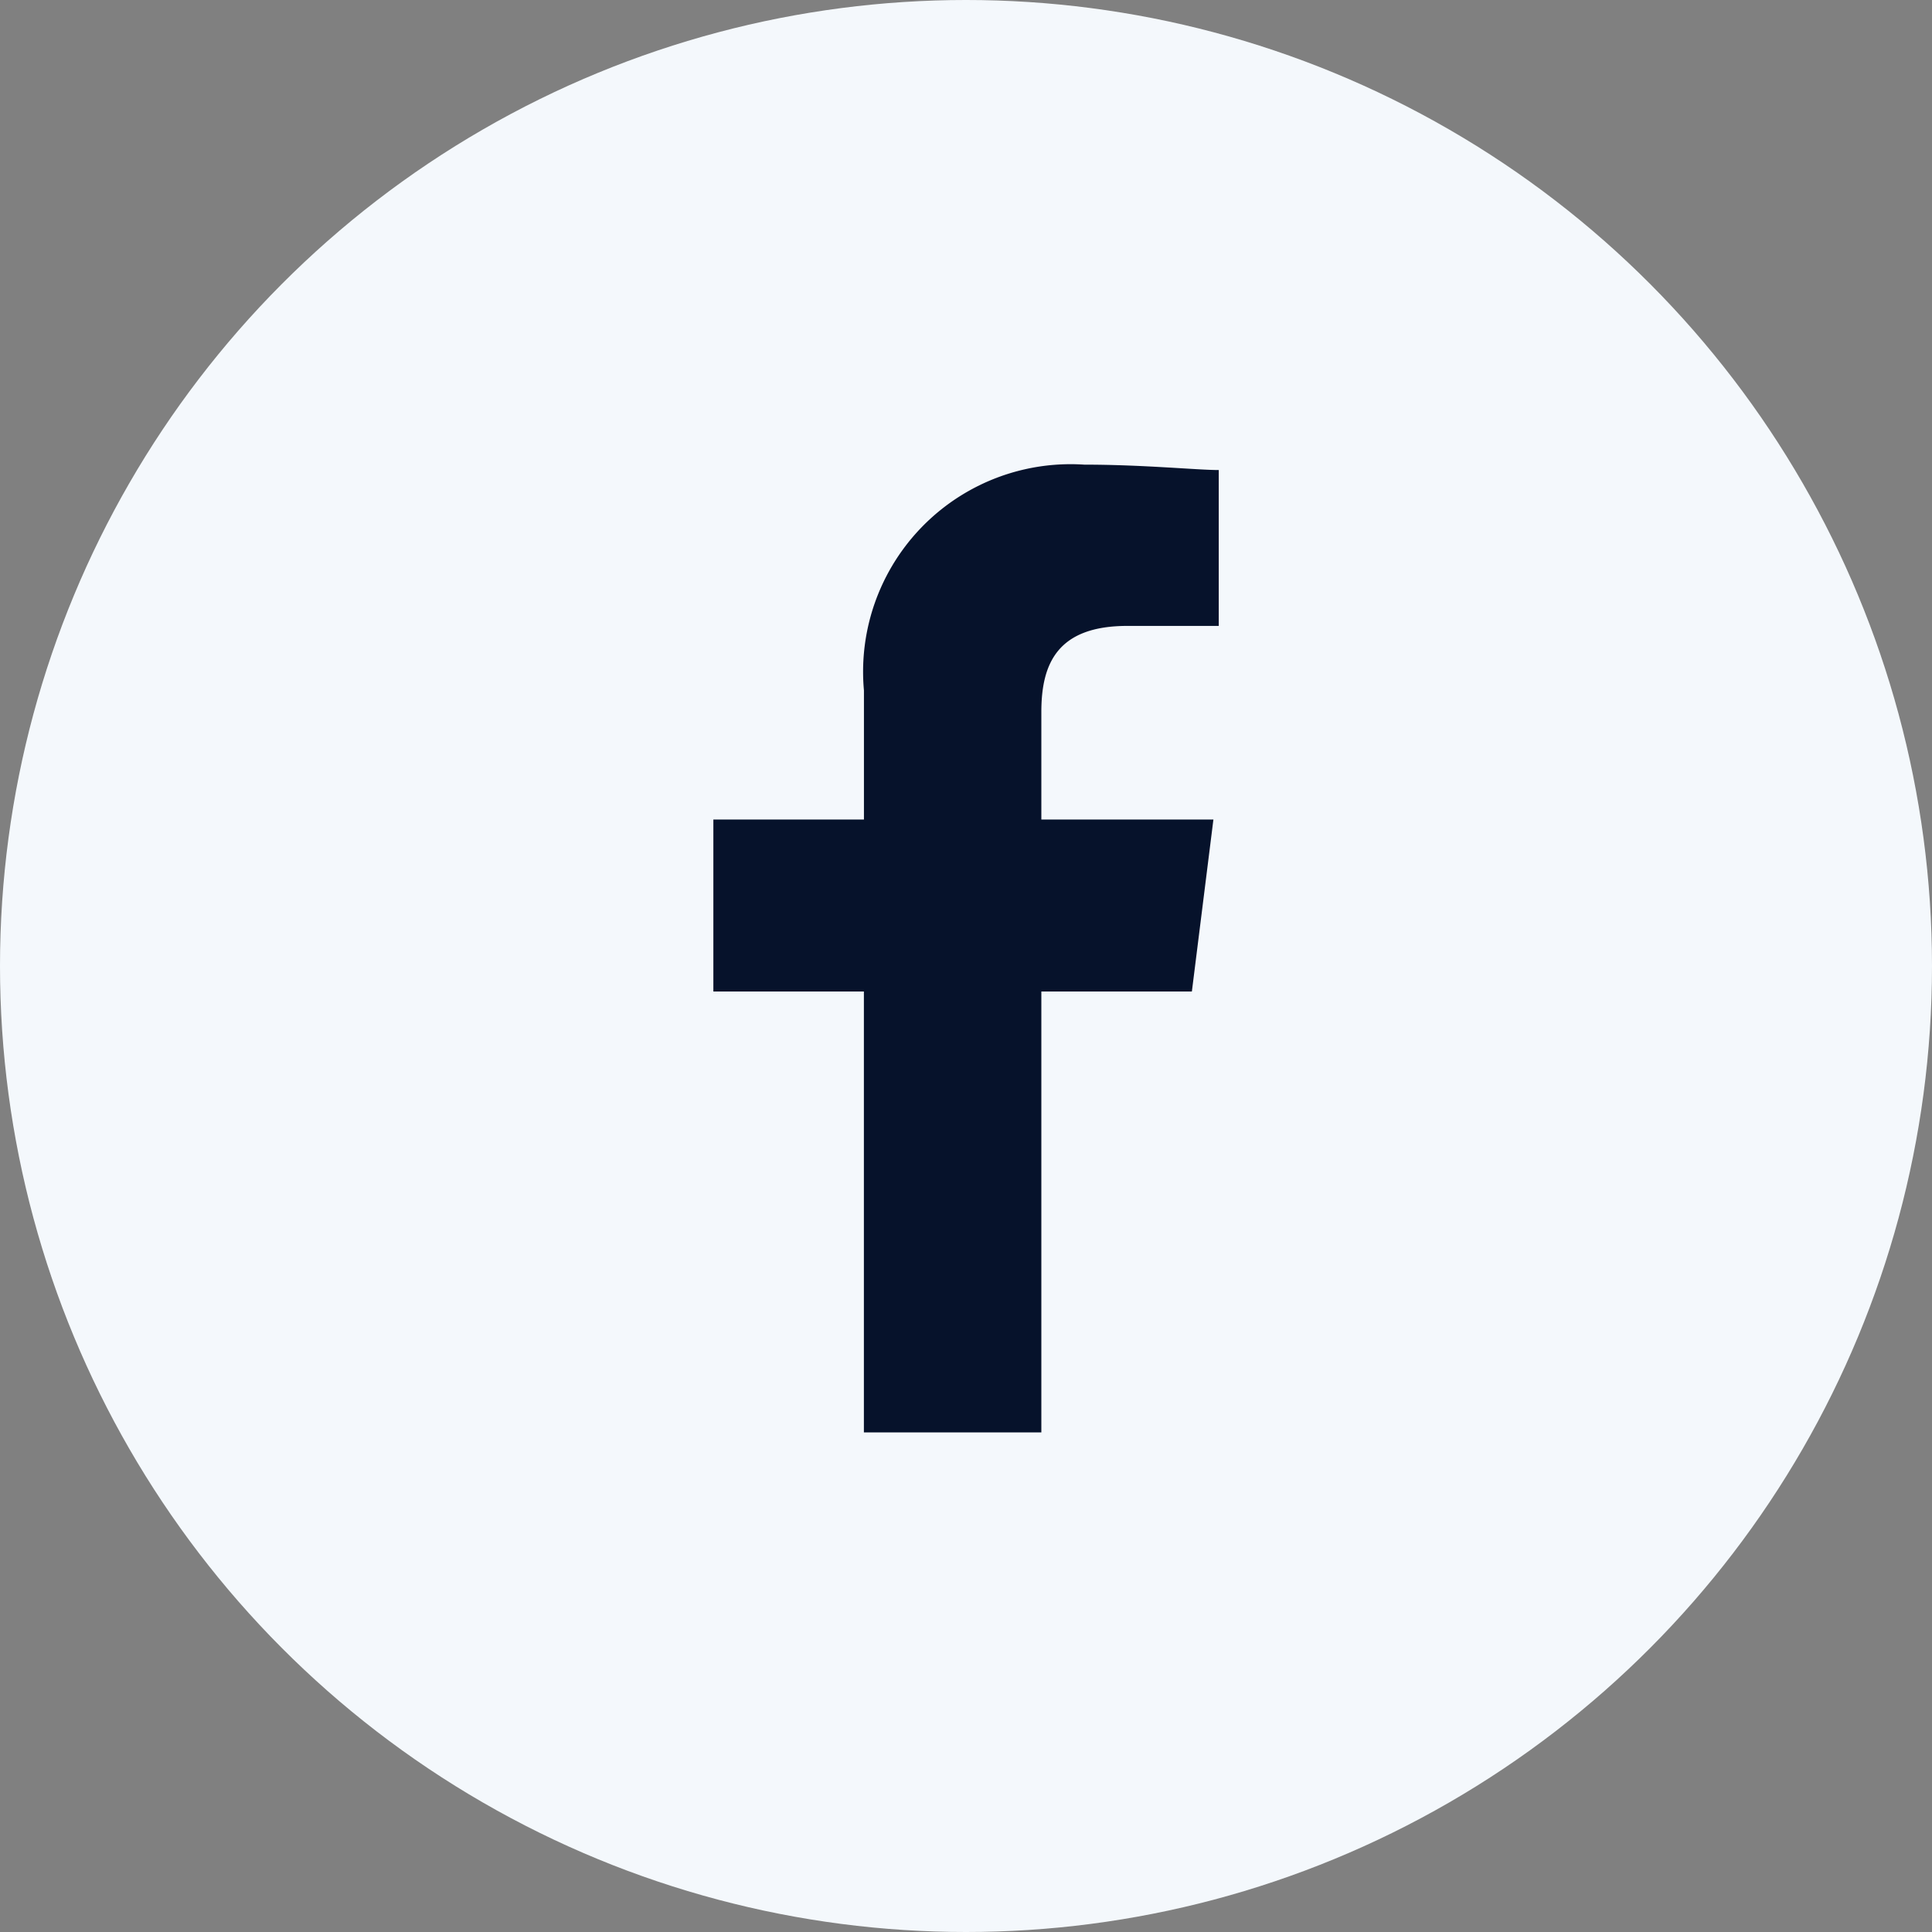
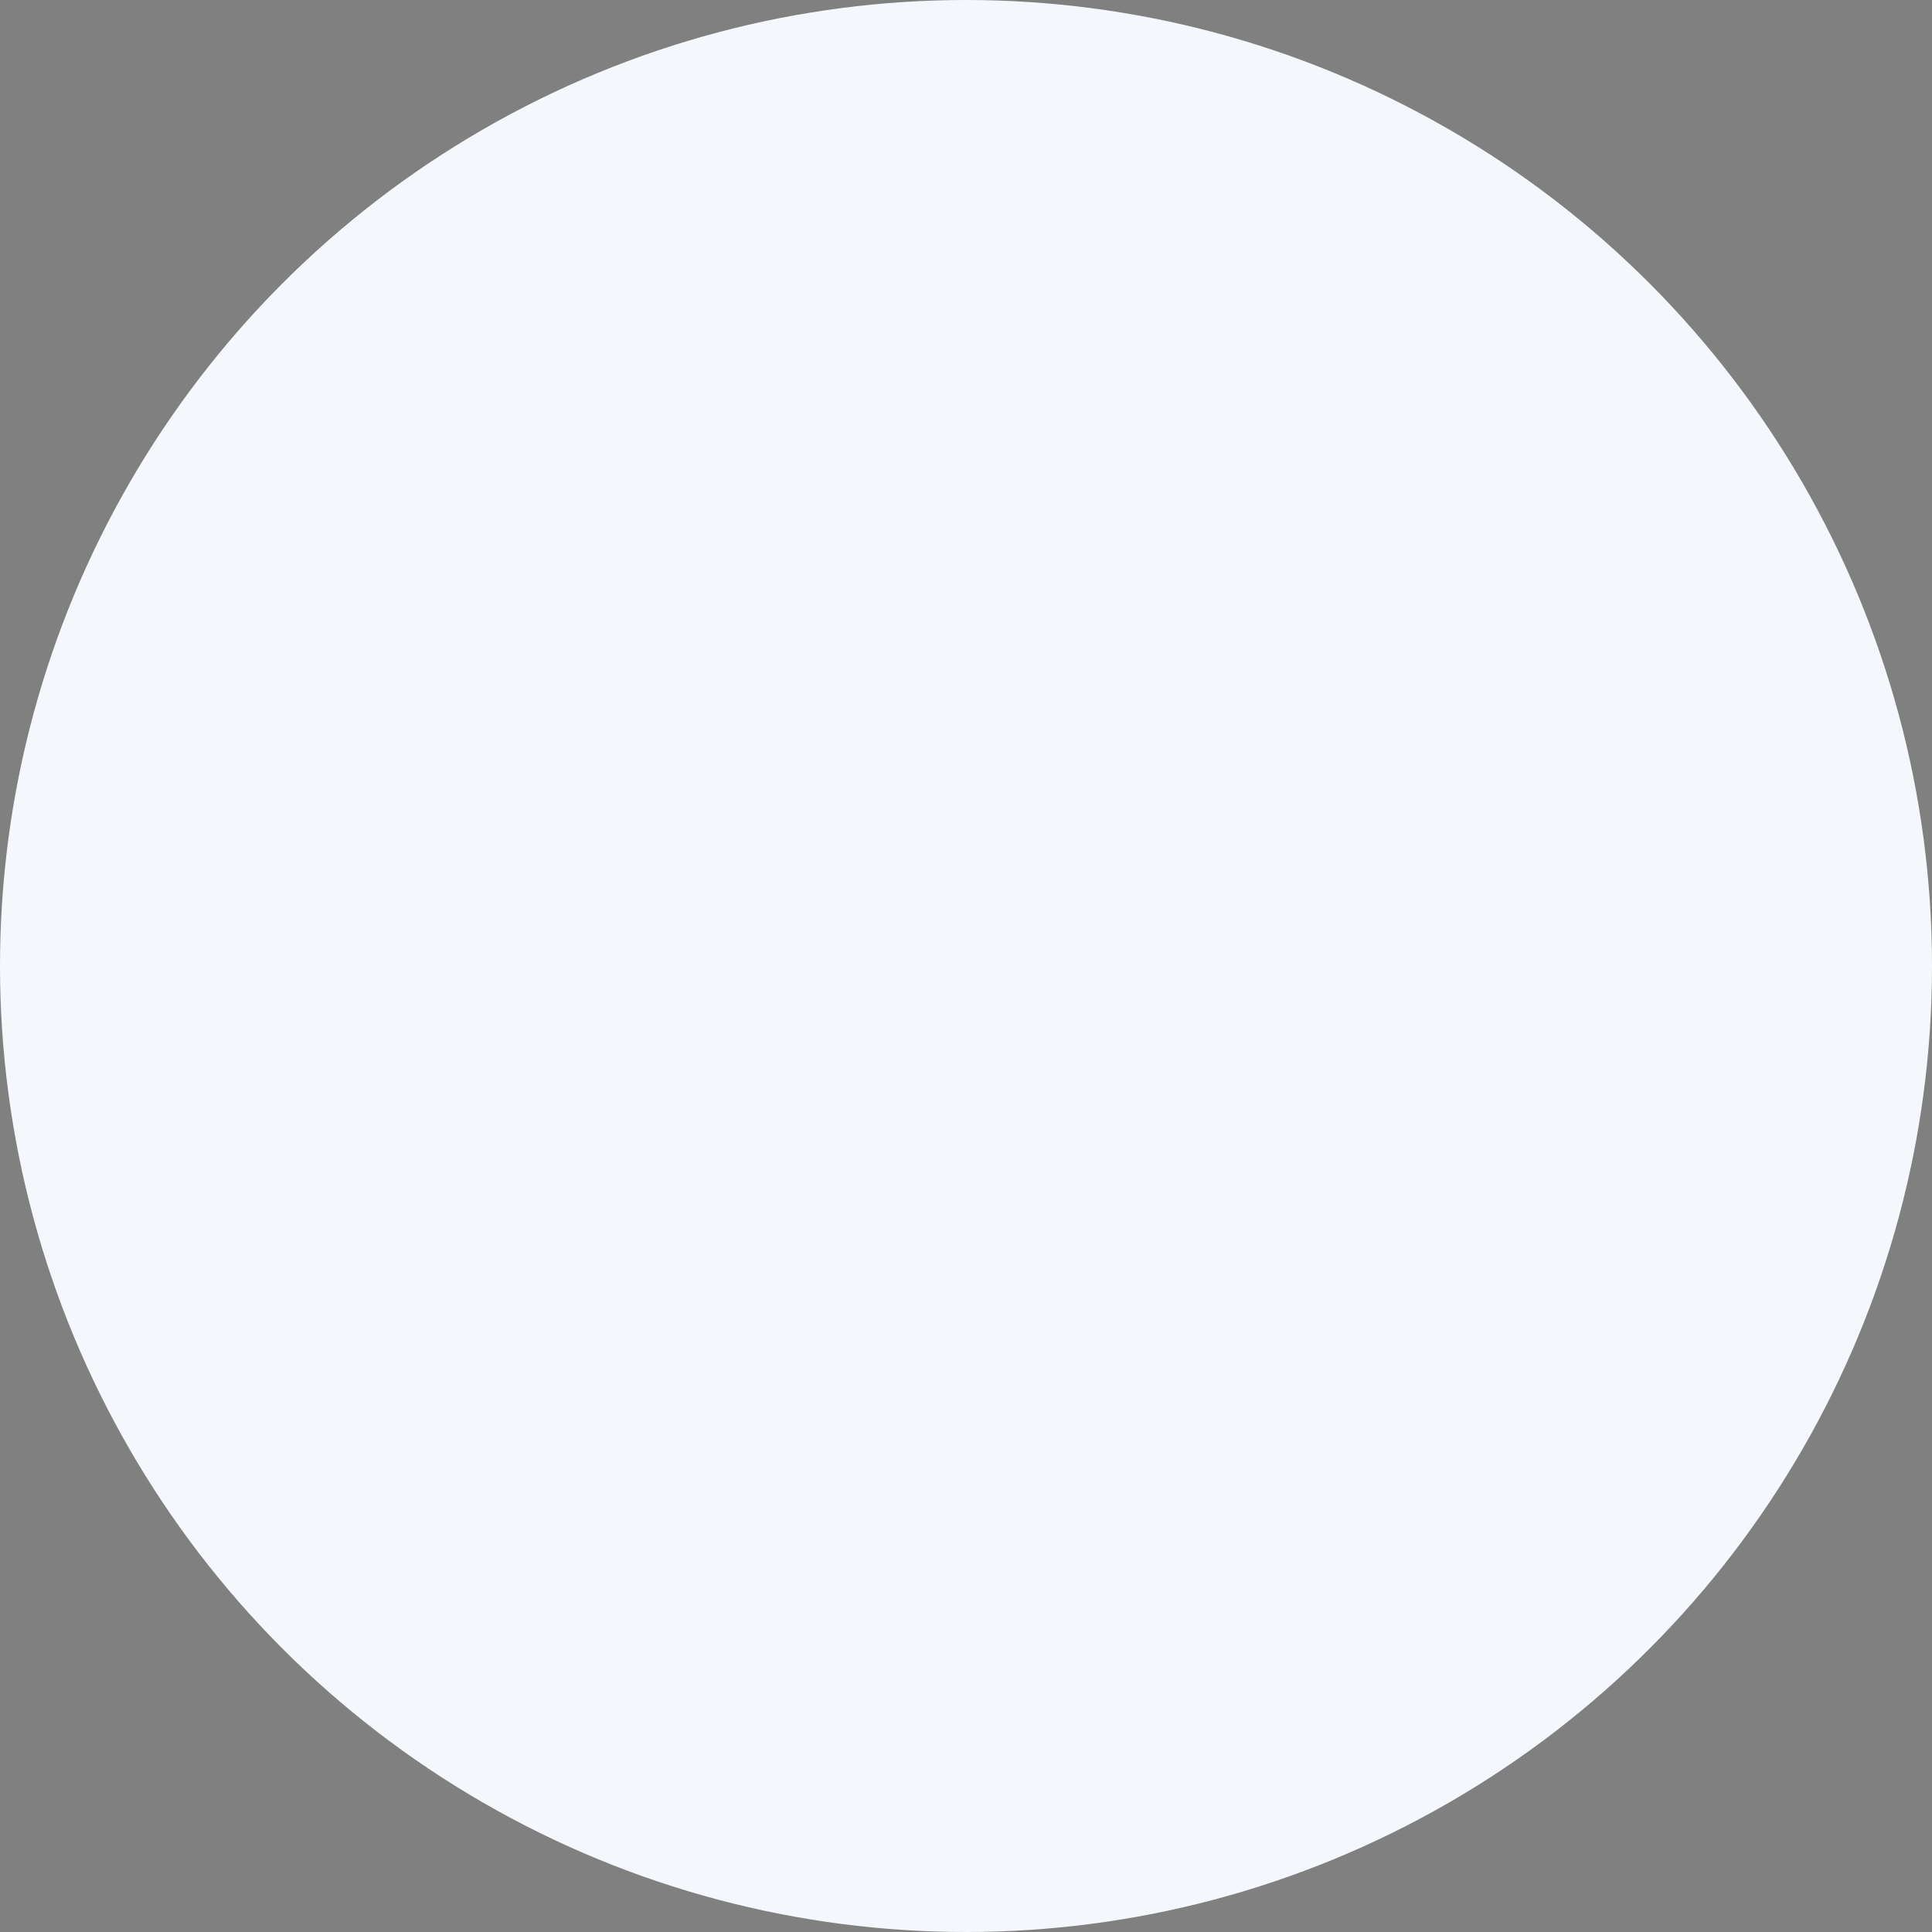
<svg xmlns="http://www.w3.org/2000/svg" width="34" height="34" viewBox="0 0 34 34">
  <rect x="0" y="0" width="34" height="34" fill="#808080" stroke="none" />
  <circle cx="17" cy="17" r="17" fill="#f4f8fc" />
-   <path d="M18.326 25.208v-7.759h2.649l.379-3.027h-3.028v-1.893c0-.852.284-1.514 1.514-1.514h1.608V8.272c-.379 0-1.325-.095-2.365-.095a3.652 3.652 0 00-3.879 3.974v2.271h-2.65v3.027h2.649v7.759z" fill="#06122b" fill-rule="evenodd" />
</svg>